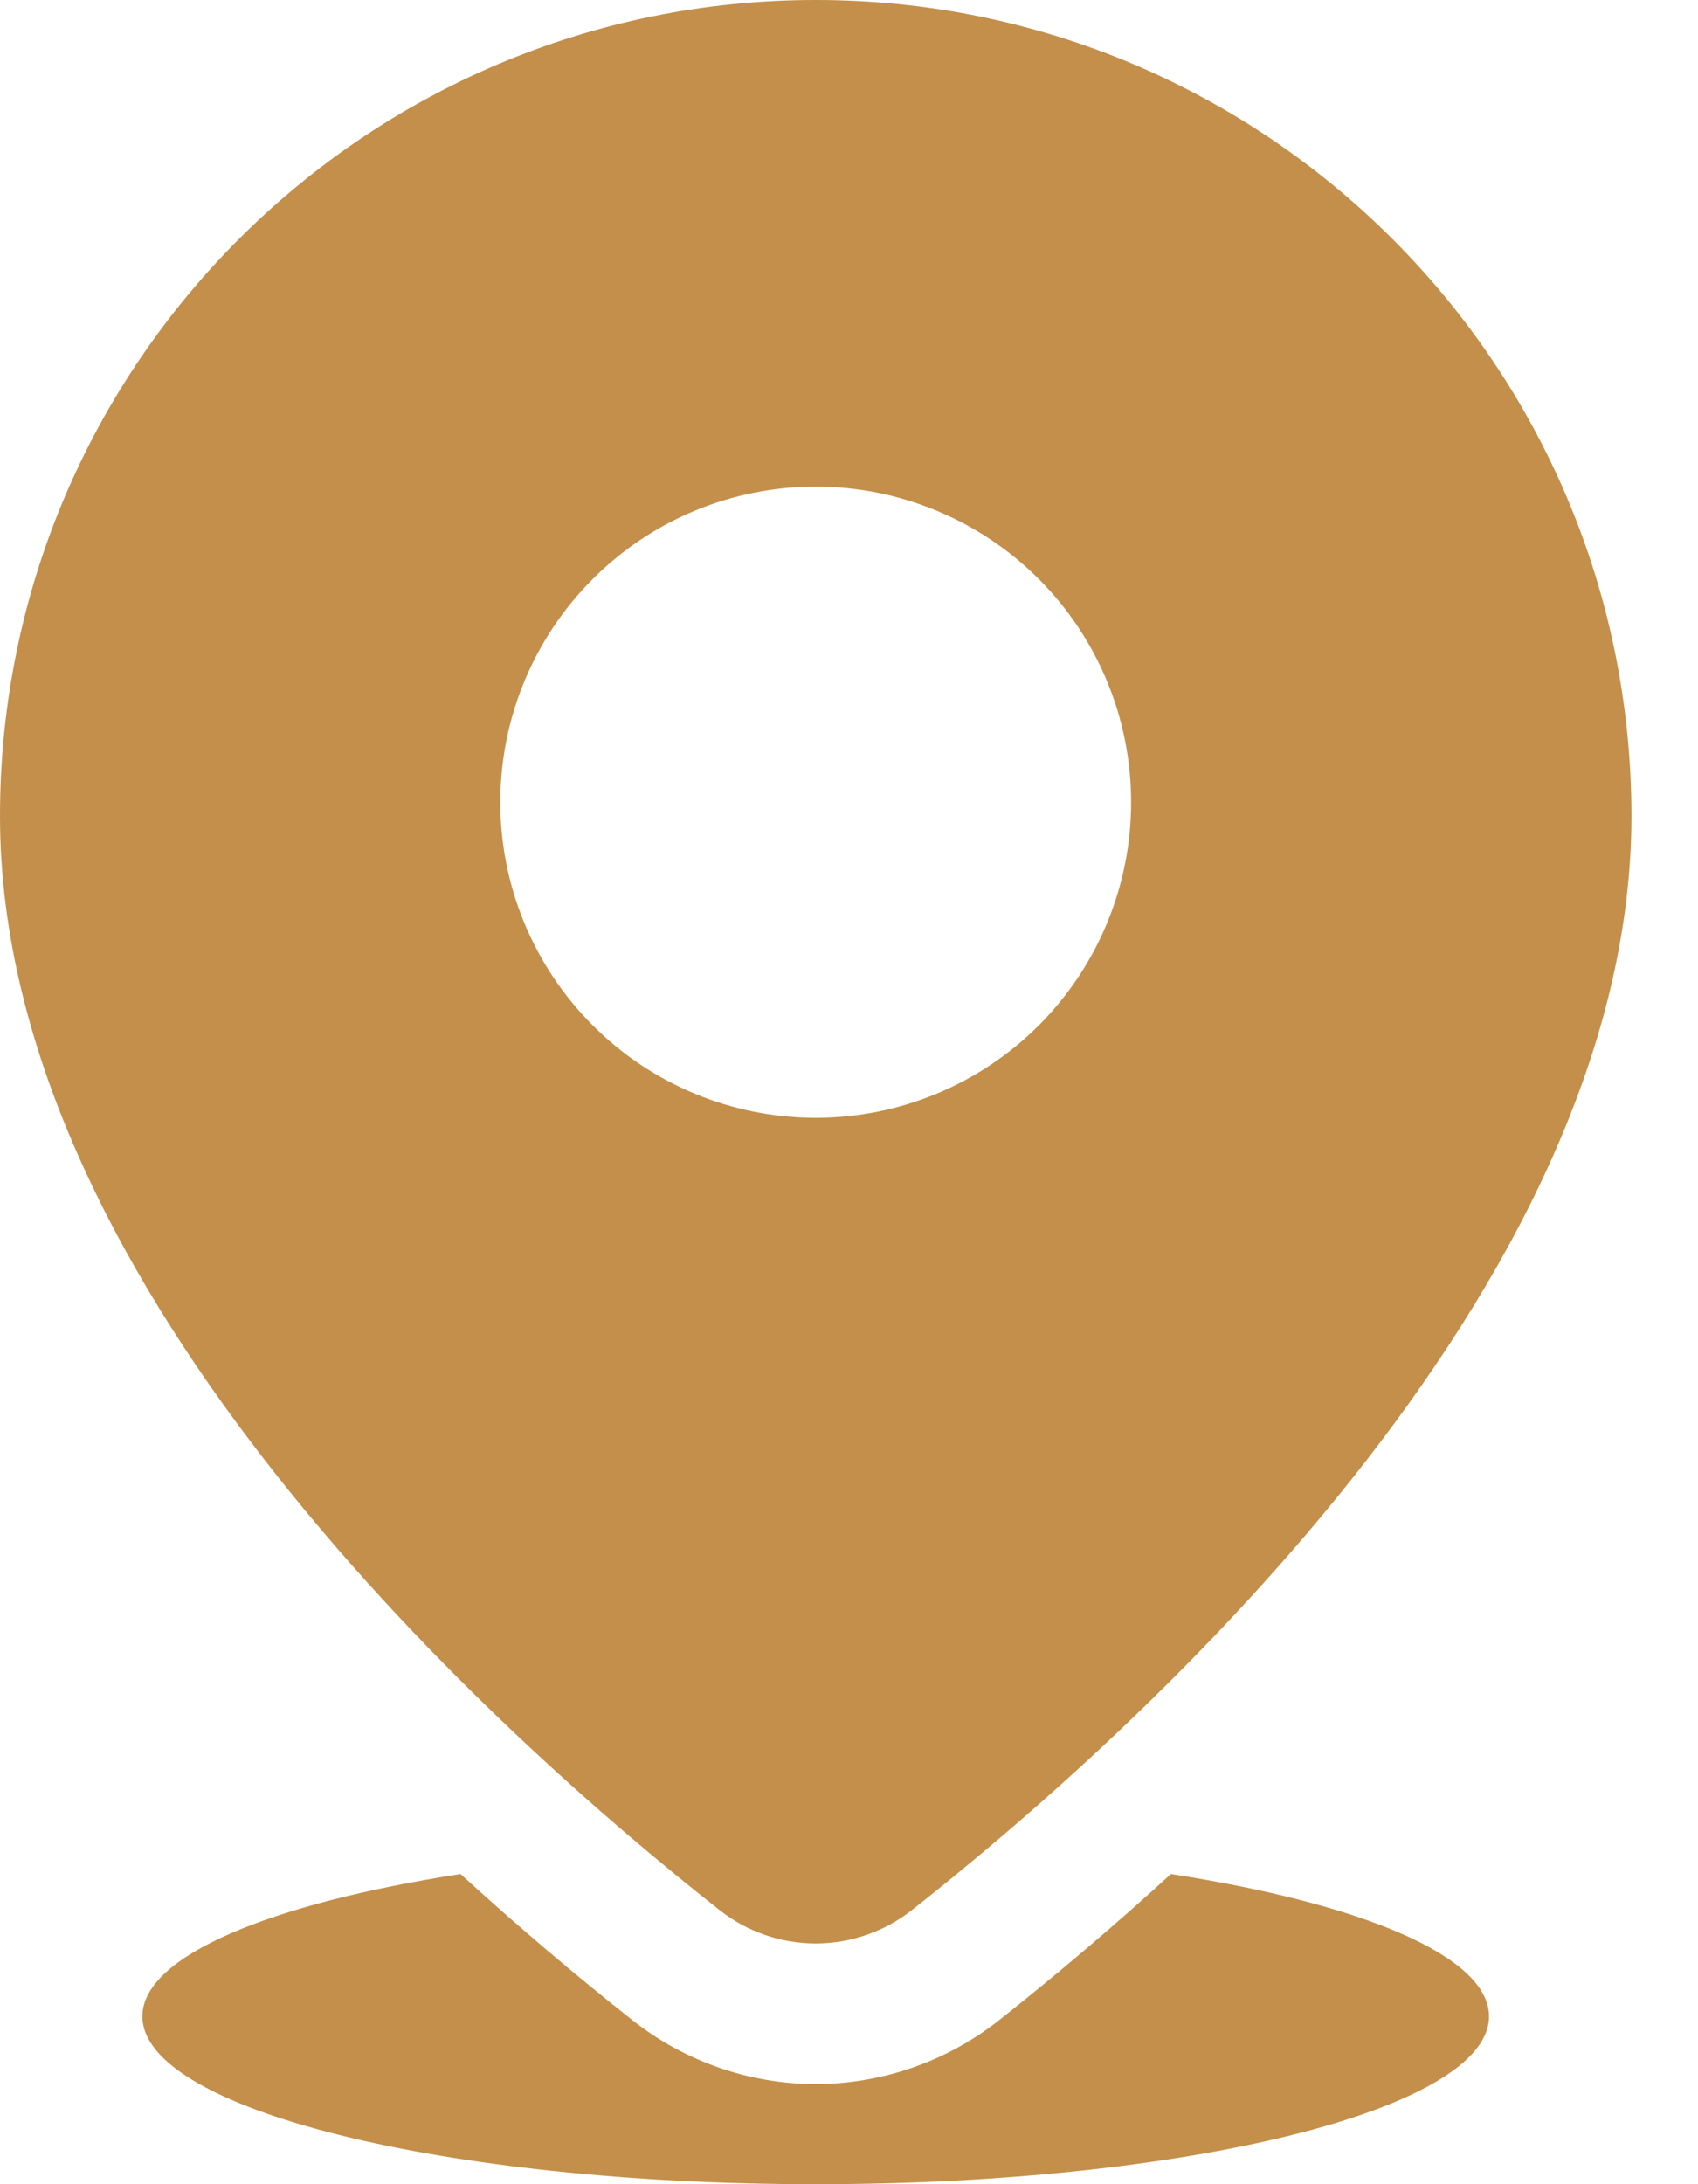
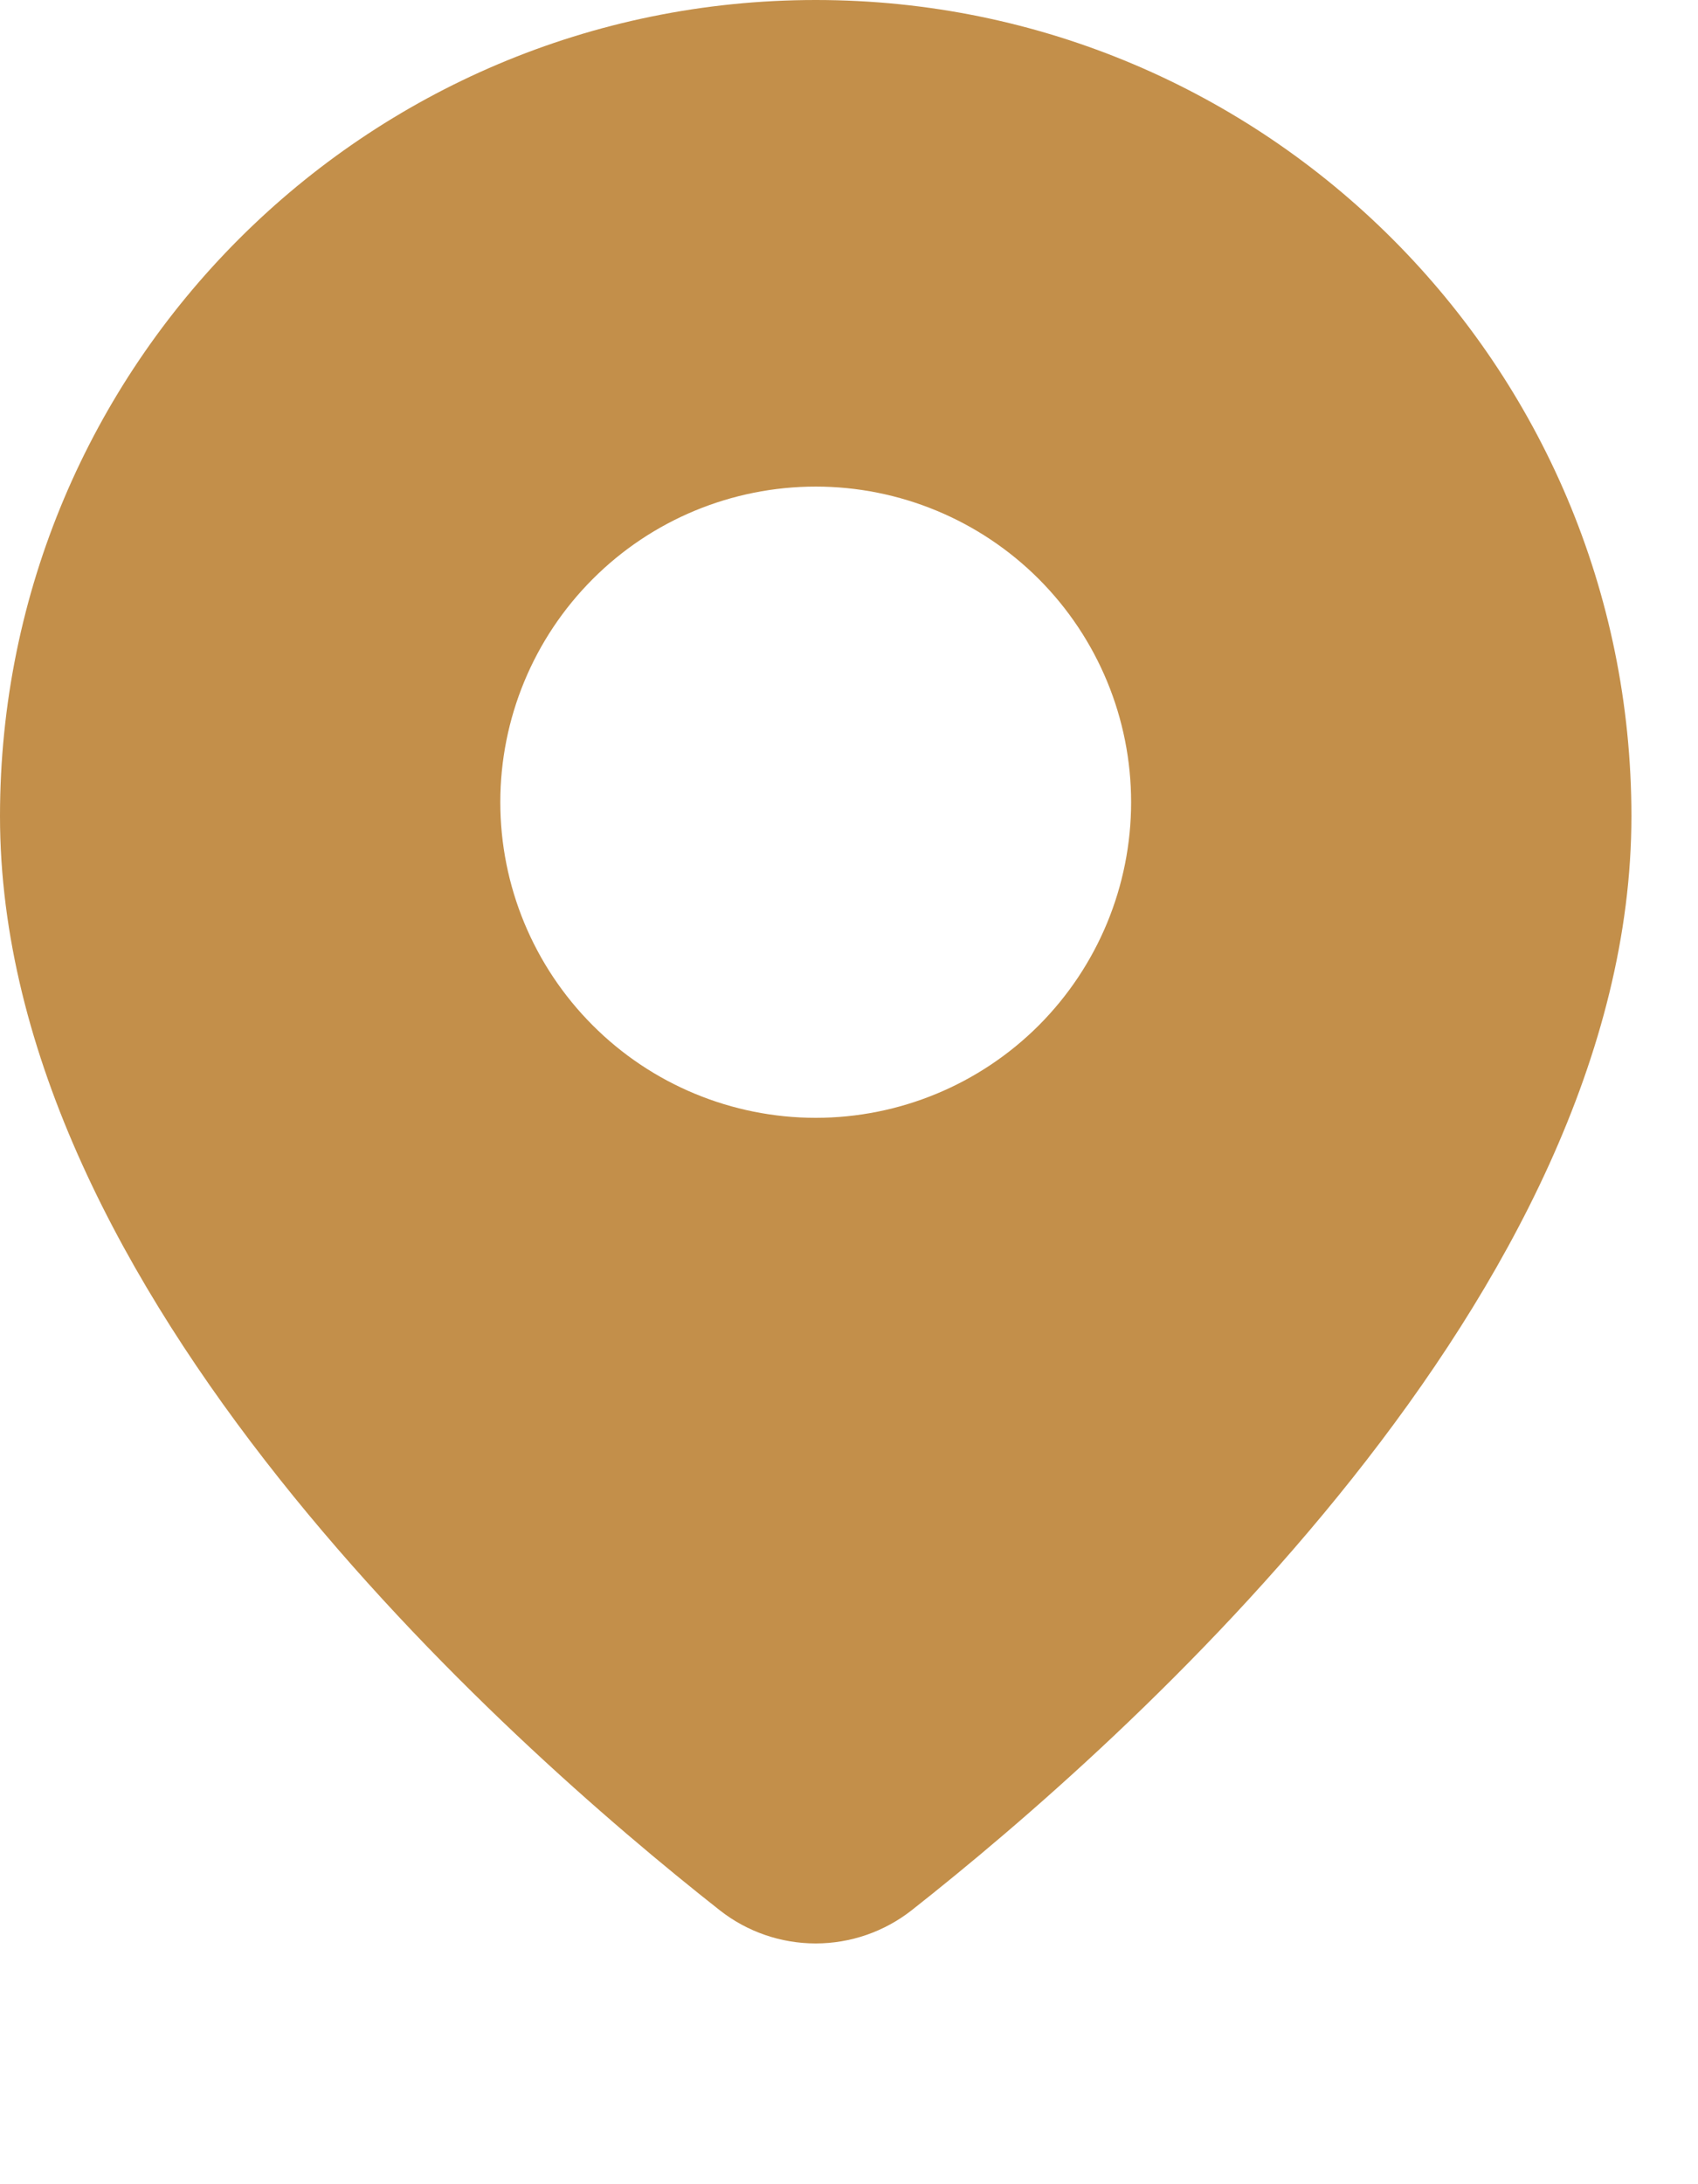
<svg xmlns="http://www.w3.org/2000/svg" width="14" height="18" viewBox="0 0 14 18" fill="none">
  <path d="M6.726 0C3.011 0 0 3.011 0 6.726C0 10.654 4.158 14.345 5.935 15.743C6.16 15.92 6.439 16.016 6.725 16.016C7.012 16.016 7.29 15.92 7.516 15.743C9.293 14.344 13.451 10.654 13.451 6.726C13.451 3.011 10.44 0 6.726 0ZM6.726 9.212C6.036 9.212 5.374 8.938 4.887 8.45C4.399 7.962 4.125 7.301 4.125 6.611C4.125 5.921 4.399 5.26 4.887 4.772C5.374 4.284 6.036 4.01 6.726 4.01C7.415 4.01 8.077 4.284 8.565 4.772C9.052 5.26 9.326 5.921 9.326 6.611C9.326 7.301 9.052 7.962 8.565 8.45C8.077 8.938 7.415 9.212 6.726 9.212Z" fill="#C38F4A" />
-   <path d="M9.654 15.444C9.195 15.864 8.72 16.267 8.232 16.653C7.804 16.989 7.269 17.175 6.725 17.175C6.182 17.175 5.647 16.989 5.22 16.653C4.731 16.267 4.257 15.864 3.797 15.444C2.224 15.688 1.174 16.121 1.174 16.617C1.174 17.381 3.66 18 6.725 18C9.791 18 12.277 17.381 12.277 16.617C12.277 16.121 11.227 15.687 9.654 15.444Z" fill="#C38F4A" />
</svg>